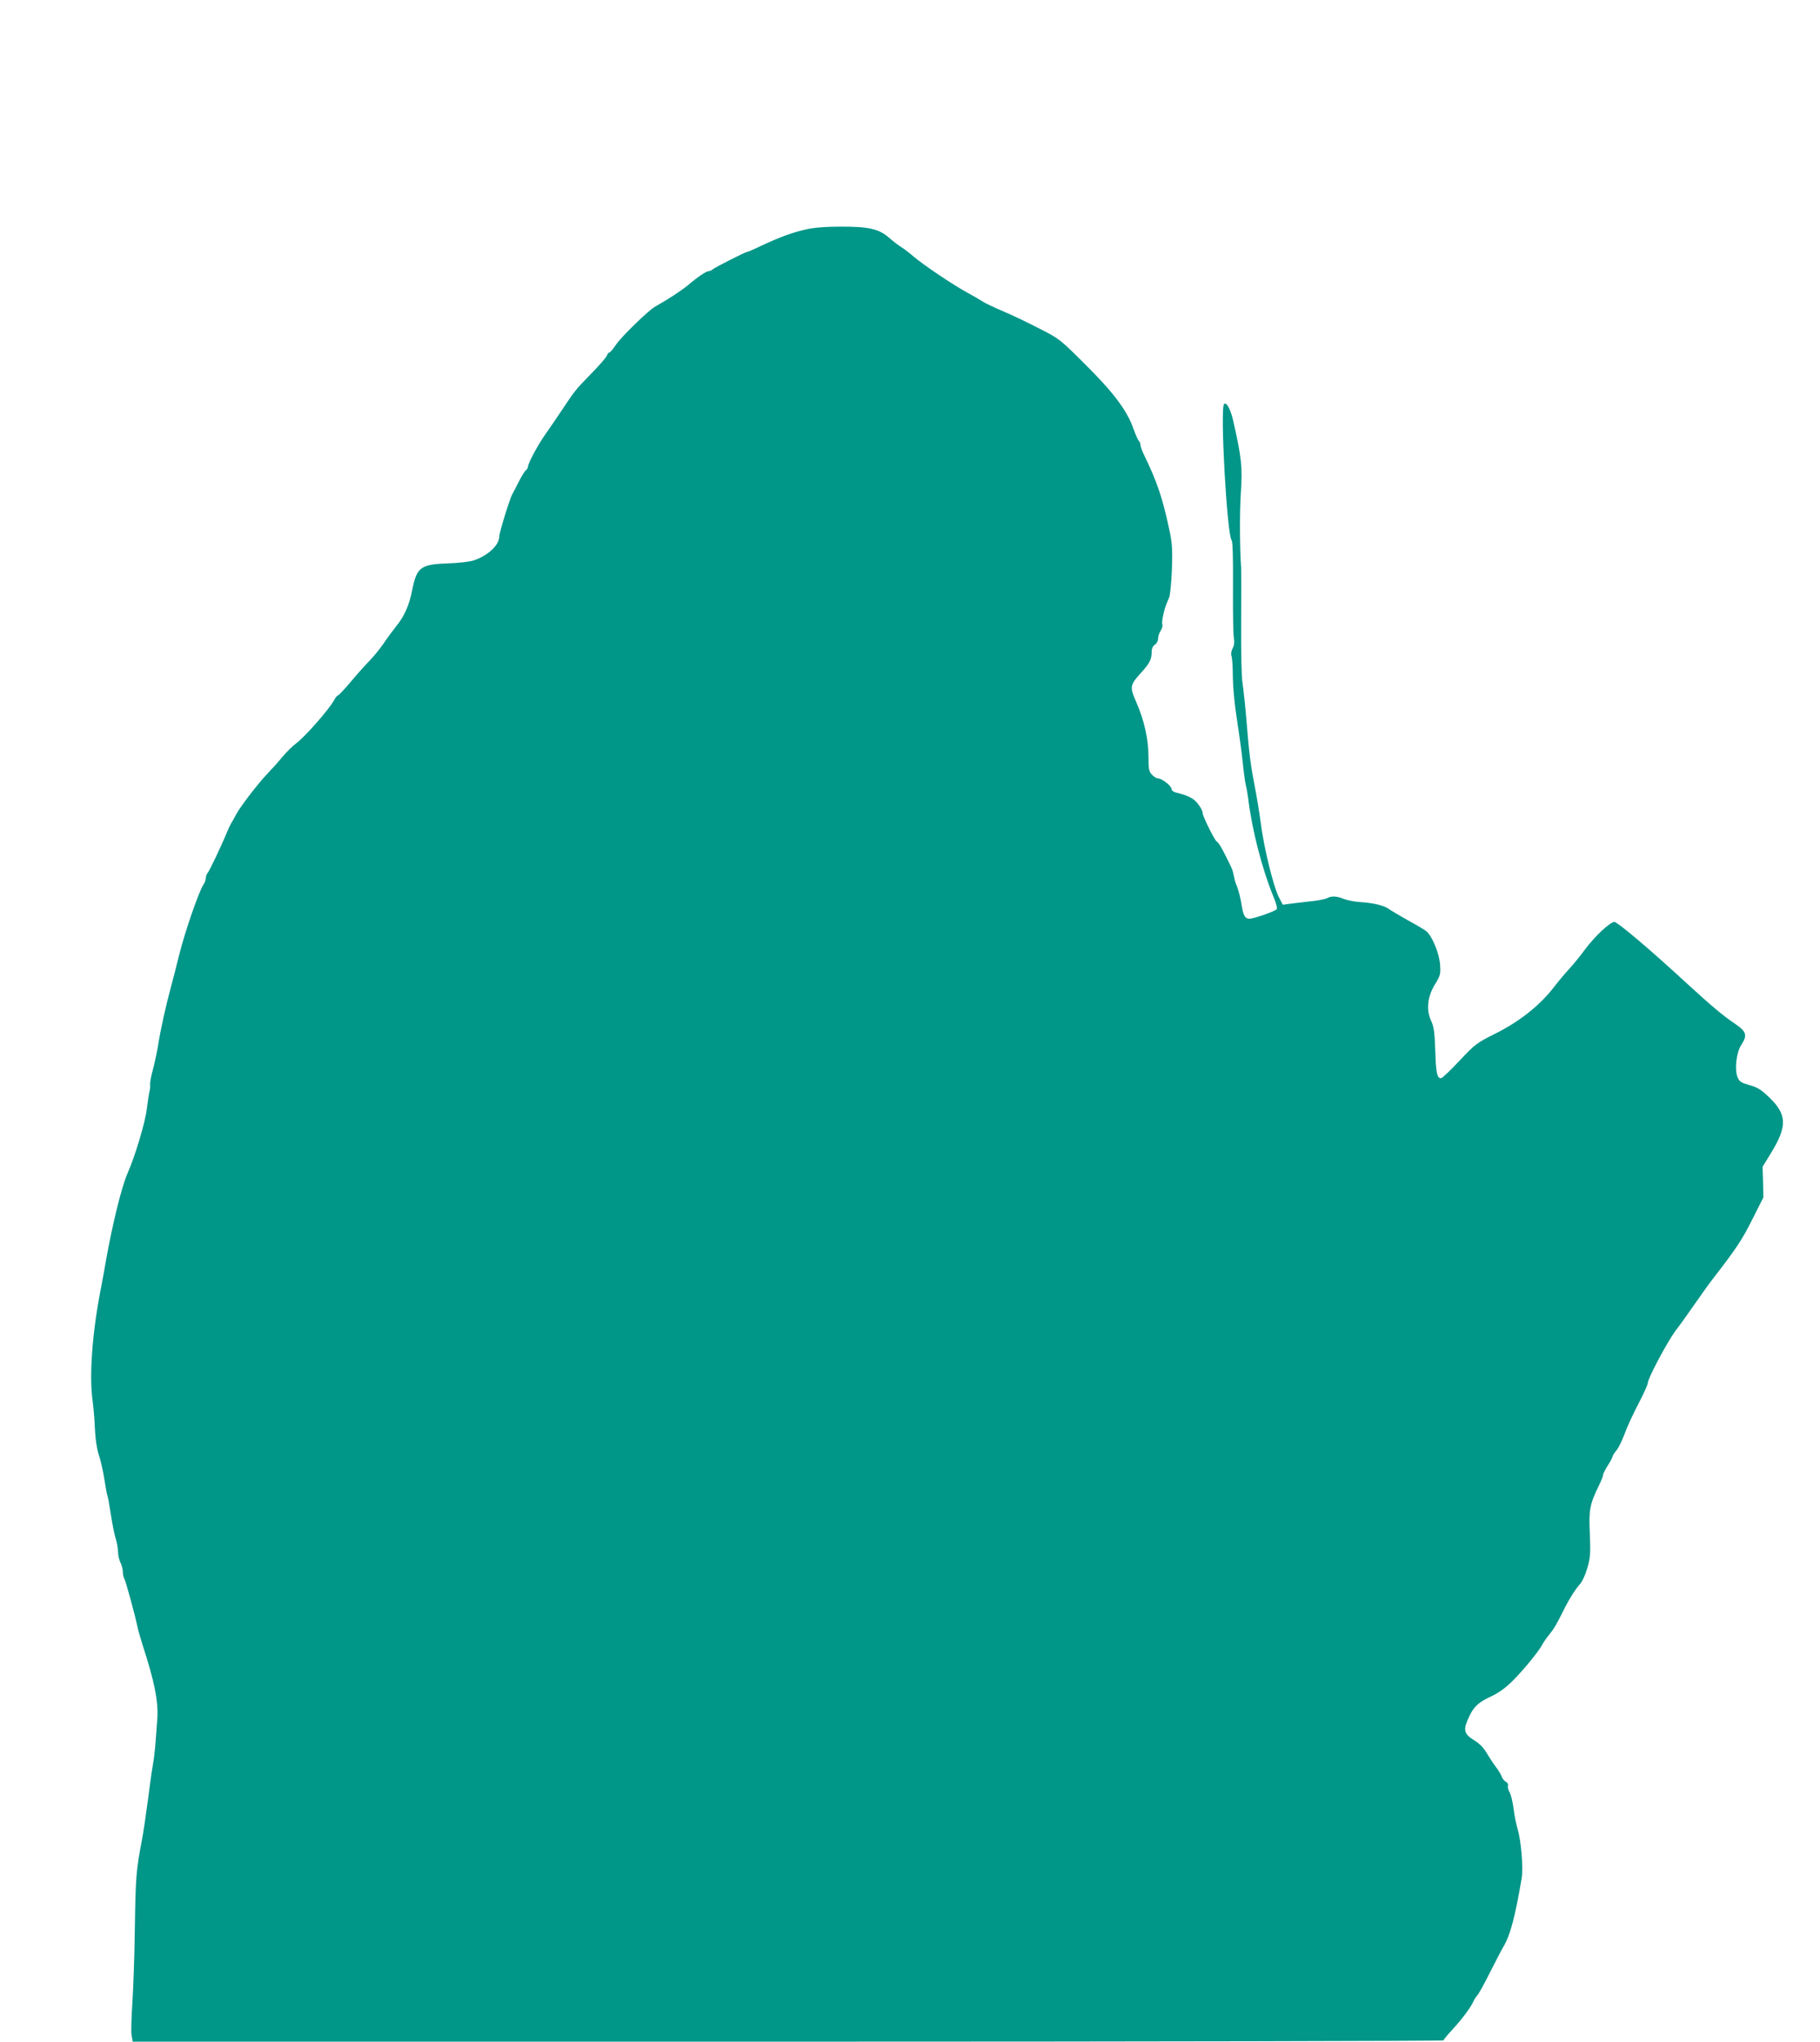
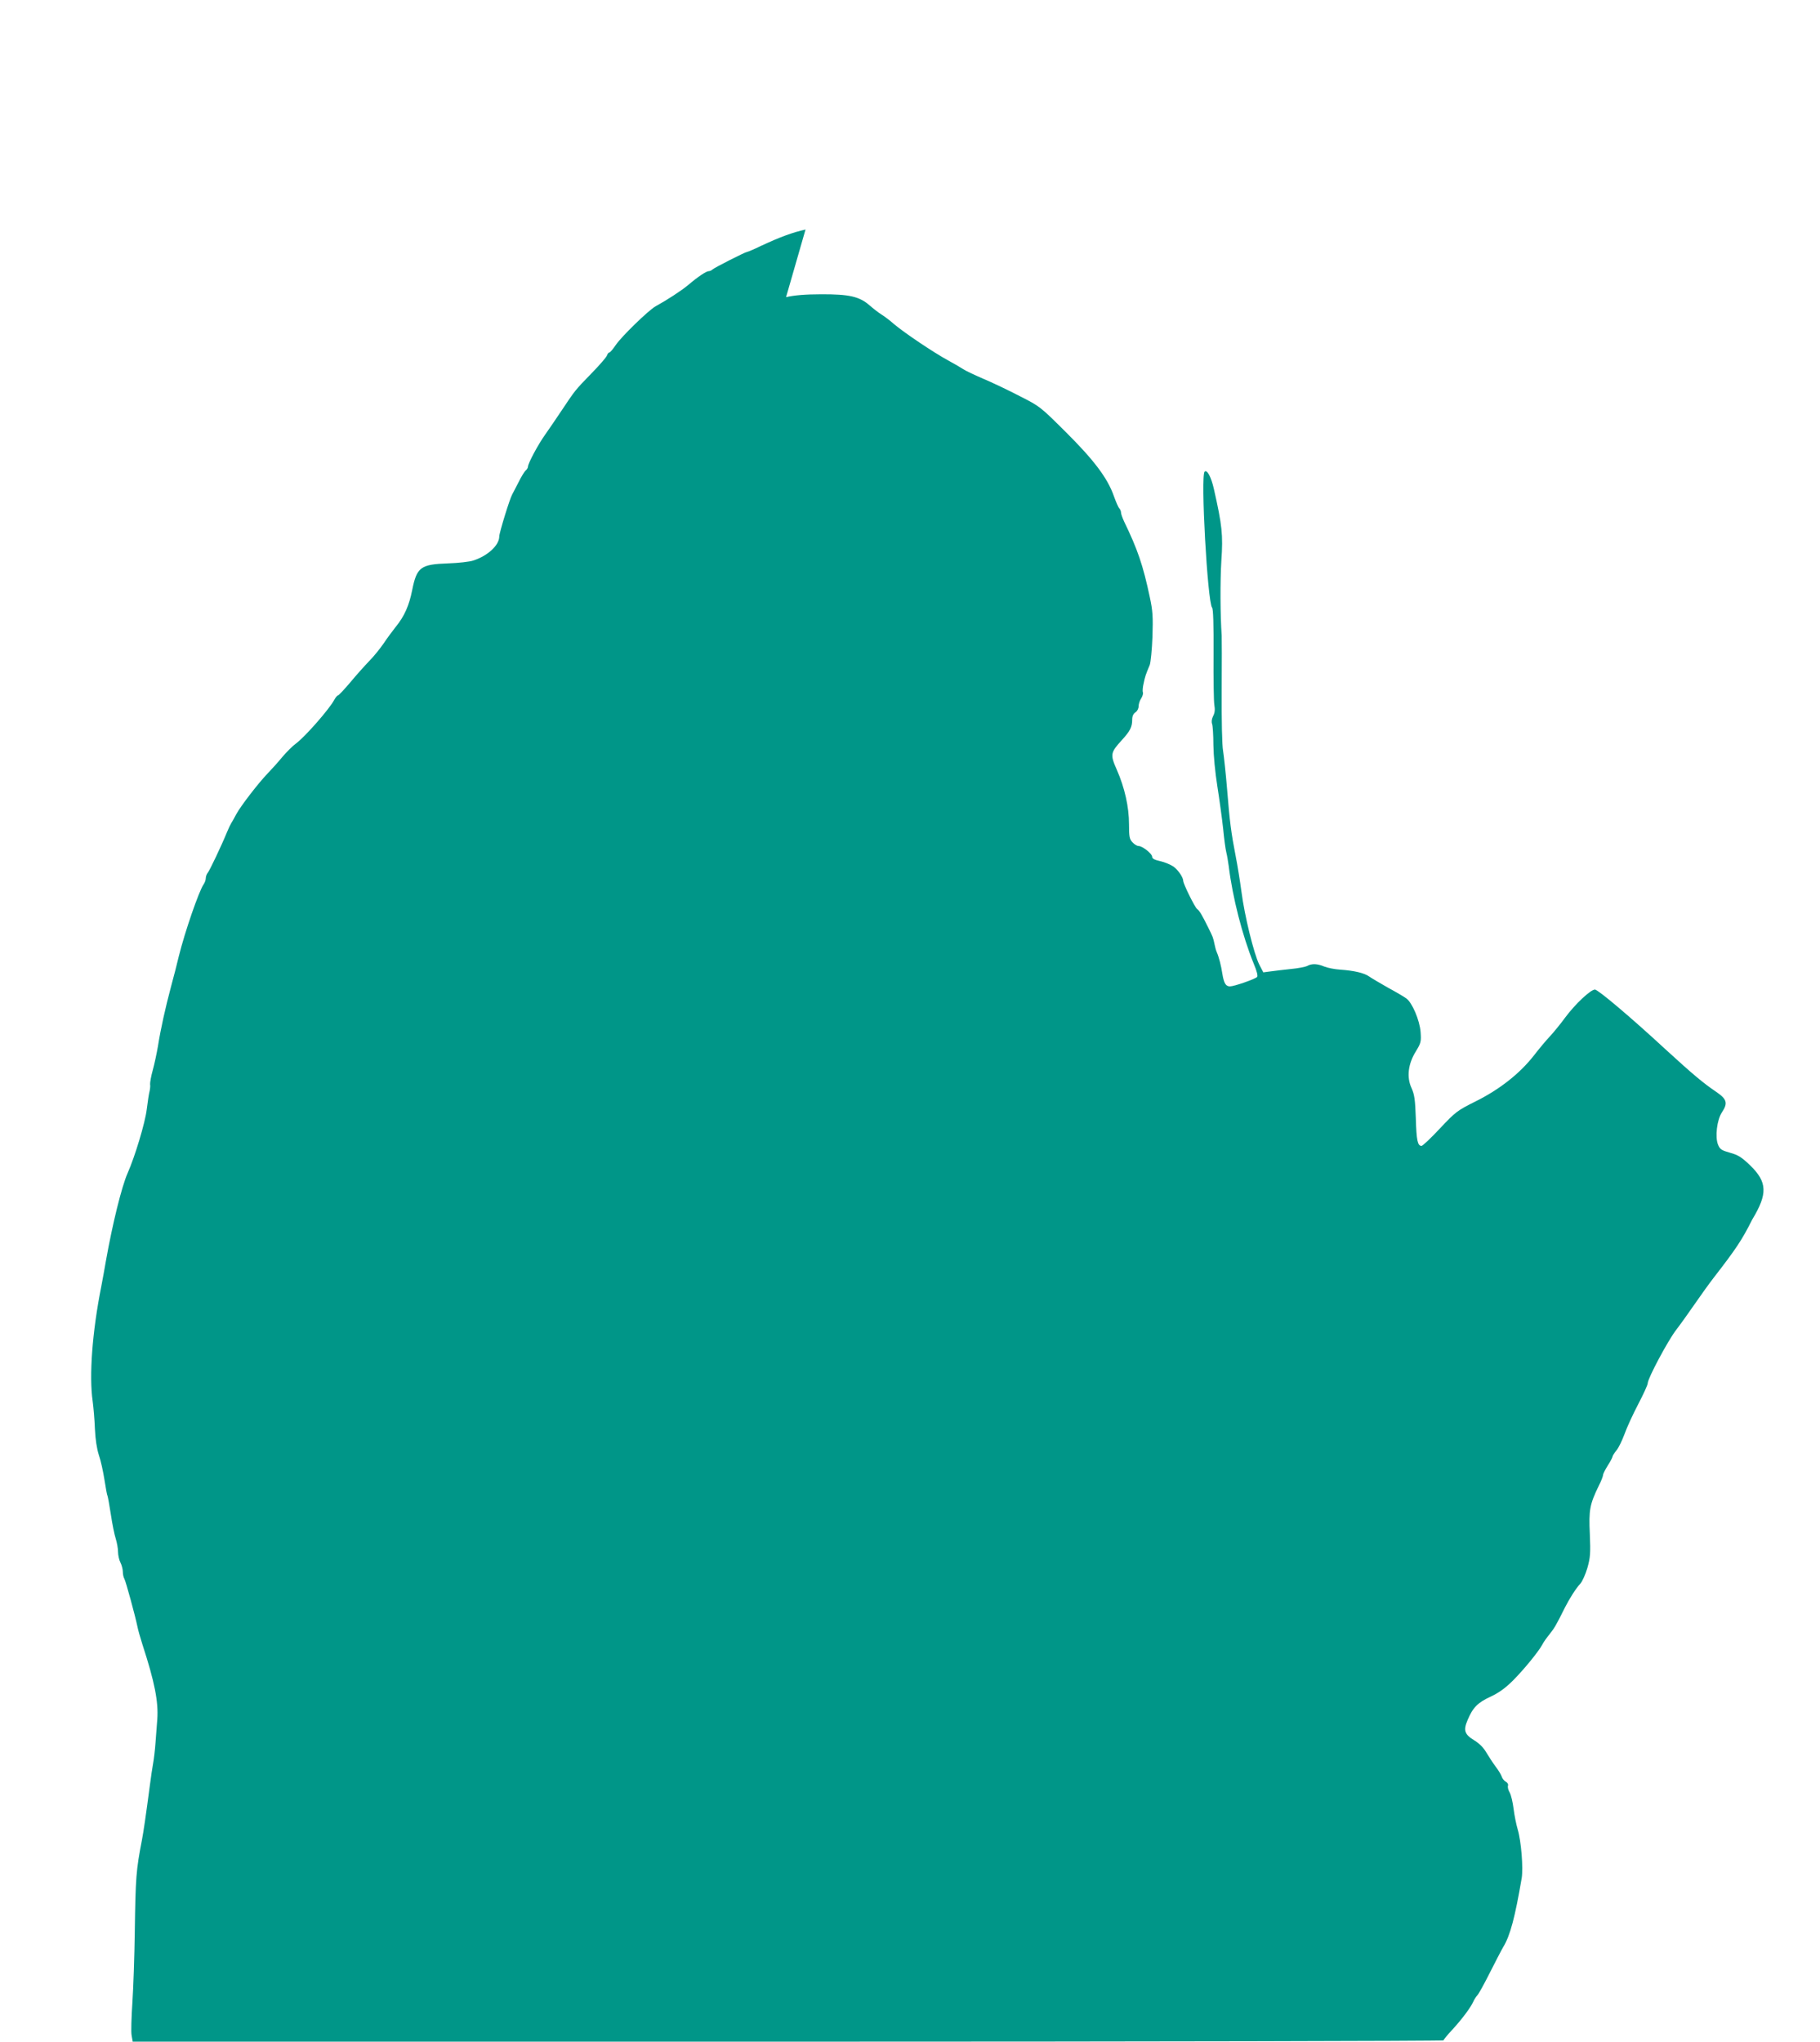
<svg xmlns="http://www.w3.org/2000/svg" version="1.0" width="1141pt" height="1280pt" viewBox="0 0 1141 1280" preserveAspectRatio="xMidYMid meet">
  <g transform="translate(0,1280) scale(0.1,-0.1)" fill="#009688" stroke="none">
-     <path d="M5050 11361 c-84 -19 -157 -46 -278 -102 -45 -22 -86 -39 -90 -39 -10 0 -205 -99 -216 -110 -6 -6 -16 -10 -23 -10 -15 0 -68 -35 -130 -88 -44 -36 -128 -91 -204 -133 -44 -25 -211 -187 -248 -241 -18 -27 -36 -48 -41 -48 -5 0 -11 -8 -15 -19 -3 -10 -47 -61 -98 -113 -102 -105 -101 -104 -187 -233 -33 -49 -78 -116 -101 -148 -44 -61 -109 -182 -109 -203 0 -6 -6 -17 -14 -23 -7 -6 -28 -39 -45 -74 -17 -34 -36 -69 -40 -77 -15 -26 -81 -240 -81 -263 0 -55 -71 -121 -162 -151 -24 -8 -95 -16 -158 -18 -173 -6 -197 -23 -226 -168 -19 -96 -49 -164 -103 -230 -20 -25 -54 -71 -76 -104 -22 -32 -62 -82 -90 -110 -27 -28 -81 -88 -119 -134 -38 -45 -73 -82 -77 -82 -5 0 -15 -12 -23 -27 -30 -57 -182 -231 -240 -274 -21 -15 -60 -54 -87 -86 -26 -32 -68 -78 -92 -103 -56 -58 -168 -203 -196 -255 -12 -22 -25 -47 -31 -55 -5 -8 -17 -33 -26 -55 -36 -88 -109 -241 -121 -256 -7 -8 -13 -24 -13 -35 0 -11 -6 -28 -14 -39 -29 -43 -116 -293 -155 -450 -10 -44 -33 -132 -50 -195 -34 -128 -63 -257 -81 -370 -7 -41 -21 -108 -32 -148 -11 -39 -18 -80 -17 -90 2 -9 0 -28 -3 -42 -4 -14 -12 -65 -18 -115 -10 -84 -74 -296 -120 -400 -37 -83 -95 -319 -136 -550 -7 -44 -21 -116 -29 -160 -57 -286 -77 -562 -54 -720 5 -38 12 -116 14 -173 3 -66 12 -125 25 -165 12 -34 27 -104 35 -155 8 -51 16 -96 19 -100 2 -4 12 -57 21 -117 9 -61 23 -129 31 -153 7 -23 14 -60 14 -81 0 -21 7 -52 15 -67 8 -16 15 -42 15 -57 0 -16 4 -36 10 -46 10 -19 67 -229 81 -296 4 -22 19 -74 32 -115 77 -236 101 -360 93 -470 -3 -36 -8 -101 -11 -145 -3 -44 -10 -102 -15 -130 -5 -27 -14 -88 -20 -135 -26 -198 -41 -298 -50 -345 -37 -192 -40 -233 -45 -577 -2 -152 -9 -352 -15 -443 -6 -91 -9 -183 -5 -205 l7 -40 4109 0 c2260 0 4109 4 4109 8 0 5 24 34 53 65 61 66 117 141 133 177 6 14 18 33 26 41 8 8 43 71 77 139 35 69 73 143 86 165 43 71 73 185 115 431 10 63 -3 229 -25 304 -9 30 -21 89 -26 130 -5 41 -16 88 -25 103 -9 15 -13 34 -10 42 3 8 -3 19 -14 25 -10 5 -22 20 -25 31 -4 12 -21 41 -39 64 -17 23 -43 63 -58 88 -17 30 -45 58 -77 77 -60 37 -68 62 -40 127 33 78 62 108 144 146 55 26 94 55 143 104 69 70 157 178 181 222 7 15 28 44 46 66 30 38 41 56 95 165 30 59 68 119 97 151 13 14 33 59 45 100 18 65 20 90 15 212 -7 150 -1 185 57 304 15 29 26 59 26 66 0 7 14 34 30 60 17 26 30 52 30 57 0 4 11 21 24 37 13 15 35 61 50 101 14 40 53 125 86 188 33 63 60 122 60 132 0 30 127 268 178 334 27 35 79 108 117 163 38 55 91 129 119 165 140 181 177 236 241 364 l70 139 -2 96 -3 96 57 93 c98 162 95 235 -13 340 -54 52 -76 65 -126 79 -53 15 -63 21 -75 50 -20 48 -7 157 24 203 39 59 32 83 -39 131 -77 52 -145 109 -311 261 -224 207 -427 378 -446 378 -27 0 -124 -91 -187 -176 -29 -40 -72 -92 -94 -116 -23 -24 -69 -79 -103 -123 -87 -111 -213 -211 -364 -286 -116 -58 -125 -65 -224 -170 -56 -60 -108 -109 -115 -109 -25 0 -32 35 -36 175 -4 117 -9 148 -27 188 -31 67 -22 150 27 229 33 54 34 62 30 122 -6 75 -53 184 -89 210 -13 10 -64 40 -114 67 -49 28 -102 59 -118 70 -31 23 -96 38 -184 44 -33 2 -78 11 -98 19 -45 19 -79 20 -108 4 -12 -6 -58 -15 -102 -19 -44 -5 -101 -11 -127 -15 l-46 -6 -25 48 c-34 67 -93 309 -112 457 -9 67 -25 167 -36 222 -28 144 -38 218 -54 420 -8 99 -20 207 -25 240 -7 35 -10 192 -9 380 1 176 1 331 0 345 -9 124 -10 342 -2 469 11 162 5 220 -47 450 -17 75 -43 123 -58 108 -26 -25 18 -819 47 -853 7 -9 10 -104 9 -291 -1 -153 1 -296 5 -319 5 -28 3 -50 -8 -70 -9 -18 -11 -36 -6 -49 4 -11 8 -71 8 -132 1 -68 11 -171 25 -260 13 -82 29 -200 36 -263 6 -63 15 -131 20 -150 5 -19 11 -57 15 -85 24 -197 86 -439 157 -613 20 -47 27 -77 21 -83 -14 -14 -144 -59 -170 -59 -27 0 -38 20 -48 80 -7 48 -21 103 -35 135 -5 11 -11 34 -14 50 -9 42 -9 43 -40 105 -40 81 -54 104 -69 115 -14 10 -87 158 -87 176 0 22 -32 69 -61 90 -18 12 -55 28 -83 34 -36 8 -51 16 -51 28 0 19 -61 67 -85 67 -9 0 -26 10 -38 23 -19 20 -22 35 -22 113 0 109 -27 229 -76 341 -43 97 -41 108 32 188 51 56 64 81 64 128 0 21 7 36 20 45 11 7 20 23 20 37 0 14 7 37 16 50 9 14 14 31 11 39 -3 7 -1 33 5 57 9 43 12 52 38 114 6 16 14 96 17 177 4 126 2 162 -17 250 -42 198 -76 298 -161 473 -10 22 -19 47 -19 55 0 9 -5 21 -11 27 -6 6 -21 41 -34 77 -39 112 -124 225 -301 401 -159 158 -161 161 -290 226 -71 37 -174 86 -229 109 -55 24 -111 50 -125 60 -14 9 -56 34 -95 55 -92 50 -277 175 -338 227 -26 23 -62 50 -80 61 -18 11 -51 37 -74 57 -63 55 -128 70 -304 69 -97 0 -169 -6 -219 -18z" />
+     <path d="M5050 11361 c-84 -19 -157 -46 -278 -102 -45 -22 -86 -39 -90 -39 -10 0 -205 -99 -216 -110 -6 -6 -16 -10 -23 -10 -15 0 -68 -35 -130 -88 -44 -36 -128 -91 -204 -133 -44 -25 -211 -187 -248 -241 -18 -27 -36 -48 -41 -48 -5 0 -11 -8 -15 -19 -3 -10 -47 -61 -98 -113 -102 -105 -101 -104 -187 -233 -33 -49 -78 -116 -101 -148 -44 -61 -109 -182 -109 -203 0 -6 -6 -17 -14 -23 -7 -6 -28 -39 -45 -74 -17 -34 -36 -69 -40 -77 -15 -26 -81 -240 -81 -263 0 -55 -71 -121 -162 -151 -24 -8 -95 -16 -158 -18 -173 -6 -197 -23 -226 -168 -19 -96 -49 -164 -103 -230 -20 -25 -54 -71 -76 -104 -22 -32 -62 -82 -90 -110 -27 -28 -81 -88 -119 -134 -38 -45 -73 -82 -77 -82 -5 0 -15 -12 -23 -27 -30 -57 -182 -231 -240 -274 -21 -15 -60 -54 -87 -86 -26 -32 -68 -78 -92 -103 -56 -58 -168 -203 -196 -255 -12 -22 -25 -47 -31 -55 -5 -8 -17 -33 -26 -55 -36 -88 -109 -241 -121 -256 -7 -8 -13 -24 -13 -35 0 -11 -6 -28 -14 -39 -29 -43 -116 -293 -155 -450 -10 -44 -33 -132 -50 -195 -34 -128 -63 -257 -81 -370 -7 -41 -21 -108 -32 -148 -11 -39 -18 -80 -17 -90 2 -9 0 -28 -3 -42 -4 -14 -12 -65 -18 -115 -10 -84 -74 -296 -120 -400 -37 -83 -95 -319 -136 -550 -7 -44 -21 -116 -29 -160 -57 -286 -77 -562 -54 -720 5 -38 12 -116 14 -173 3 -66 12 -125 25 -165 12 -34 27 -104 35 -155 8 -51 16 -96 19 -100 2 -4 12 -57 21 -117 9 -61 23 -129 31 -153 7 -23 14 -60 14 -81 0 -21 7 -52 15 -67 8 -16 15 -42 15 -57 0 -16 4 -36 10 -46 10 -19 67 -229 81 -296 4 -22 19 -74 32 -115 77 -236 101 -360 93 -470 -3 -36 -8 -101 -11 -145 -3 -44 -10 -102 -15 -130 -5 -27 -14 -88 -20 -135 -26 -198 -41 -298 -50 -345 -37 -192 -40 -233 -45 -577 -2 -152 -9 -352 -15 -443 -6 -91 -9 -183 -5 -205 l7 -40 4109 0 c2260 0 4109 4 4109 8 0 5 24 34 53 65 61 66 117 141 133 177 6 14 18 33 26 41 8 8 43 71 77 139 35 69 73 143 86 165 43 71 73 185 115 431 10 63 -3 229 -25 304 -9 30 -21 89 -26 130 -5 41 -16 88 -25 103 -9 15 -13 34 -10 42 3 8 -3 19 -14 25 -10 5 -22 20 -25 31 -4 12 -21 41 -39 64 -17 23 -43 63 -58 88 -17 30 -45 58 -77 77 -60 37 -68 62 -40 127 33 78 62 108 144 146 55 26 94 55 143 104 69 70 157 178 181 222 7 15 28 44 46 66 30 38 41 56 95 165 30 59 68 119 97 151 13 14 33 59 45 100 18 65 20 90 15 212 -7 150 -1 185 57 304 15 29 26 59 26 66 0 7 14 34 30 60 17 26 30 52 30 57 0 4 11 21 24 37 13 15 35 61 50 101 14 40 53 125 86 188 33 63 60 122 60 132 0 30 127 268 178 334 27 35 79 108 117 163 38 55 91 129 119 165 140 181 177 236 241 364 c98 162 95 235 -13 340 -54 52 -76 65 -126 79 -53 15 -63 21 -75 50 -20 48 -7 157 24 203 39 59 32 83 -39 131 -77 52 -145 109 -311 261 -224 207 -427 378 -446 378 -27 0 -124 -91 -187 -176 -29 -40 -72 -92 -94 -116 -23 -24 -69 -79 -103 -123 -87 -111 -213 -211 -364 -286 -116 -58 -125 -65 -224 -170 -56 -60 -108 -109 -115 -109 -25 0 -32 35 -36 175 -4 117 -9 148 -27 188 -31 67 -22 150 27 229 33 54 34 62 30 122 -6 75 -53 184 -89 210 -13 10 -64 40 -114 67 -49 28 -102 59 -118 70 -31 23 -96 38 -184 44 -33 2 -78 11 -98 19 -45 19 -79 20 -108 4 -12 -6 -58 -15 -102 -19 -44 -5 -101 -11 -127 -15 l-46 -6 -25 48 c-34 67 -93 309 -112 457 -9 67 -25 167 -36 222 -28 144 -38 218 -54 420 -8 99 -20 207 -25 240 -7 35 -10 192 -9 380 1 176 1 331 0 345 -9 124 -10 342 -2 469 11 162 5 220 -47 450 -17 75 -43 123 -58 108 -26 -25 18 -819 47 -853 7 -9 10 -104 9 -291 -1 -153 1 -296 5 -319 5 -28 3 -50 -8 -70 -9 -18 -11 -36 -6 -49 4 -11 8 -71 8 -132 1 -68 11 -171 25 -260 13 -82 29 -200 36 -263 6 -63 15 -131 20 -150 5 -19 11 -57 15 -85 24 -197 86 -439 157 -613 20 -47 27 -77 21 -83 -14 -14 -144 -59 -170 -59 -27 0 -38 20 -48 80 -7 48 -21 103 -35 135 -5 11 -11 34 -14 50 -9 42 -9 43 -40 105 -40 81 -54 104 -69 115 -14 10 -87 158 -87 176 0 22 -32 69 -61 90 -18 12 -55 28 -83 34 -36 8 -51 16 -51 28 0 19 -61 67 -85 67 -9 0 -26 10 -38 23 -19 20 -22 35 -22 113 0 109 -27 229 -76 341 -43 97 -41 108 32 188 51 56 64 81 64 128 0 21 7 36 20 45 11 7 20 23 20 37 0 14 7 37 16 50 9 14 14 31 11 39 -3 7 -1 33 5 57 9 43 12 52 38 114 6 16 14 96 17 177 4 126 2 162 -17 250 -42 198 -76 298 -161 473 -10 22 -19 47 -19 55 0 9 -5 21 -11 27 -6 6 -21 41 -34 77 -39 112 -124 225 -301 401 -159 158 -161 161 -290 226 -71 37 -174 86 -229 109 -55 24 -111 50 -125 60 -14 9 -56 34 -95 55 -92 50 -277 175 -338 227 -26 23 -62 50 -80 61 -18 11 -51 37 -74 57 -63 55 -128 70 -304 69 -97 0 -169 -6 -219 -18z" />
  </g>
</svg>